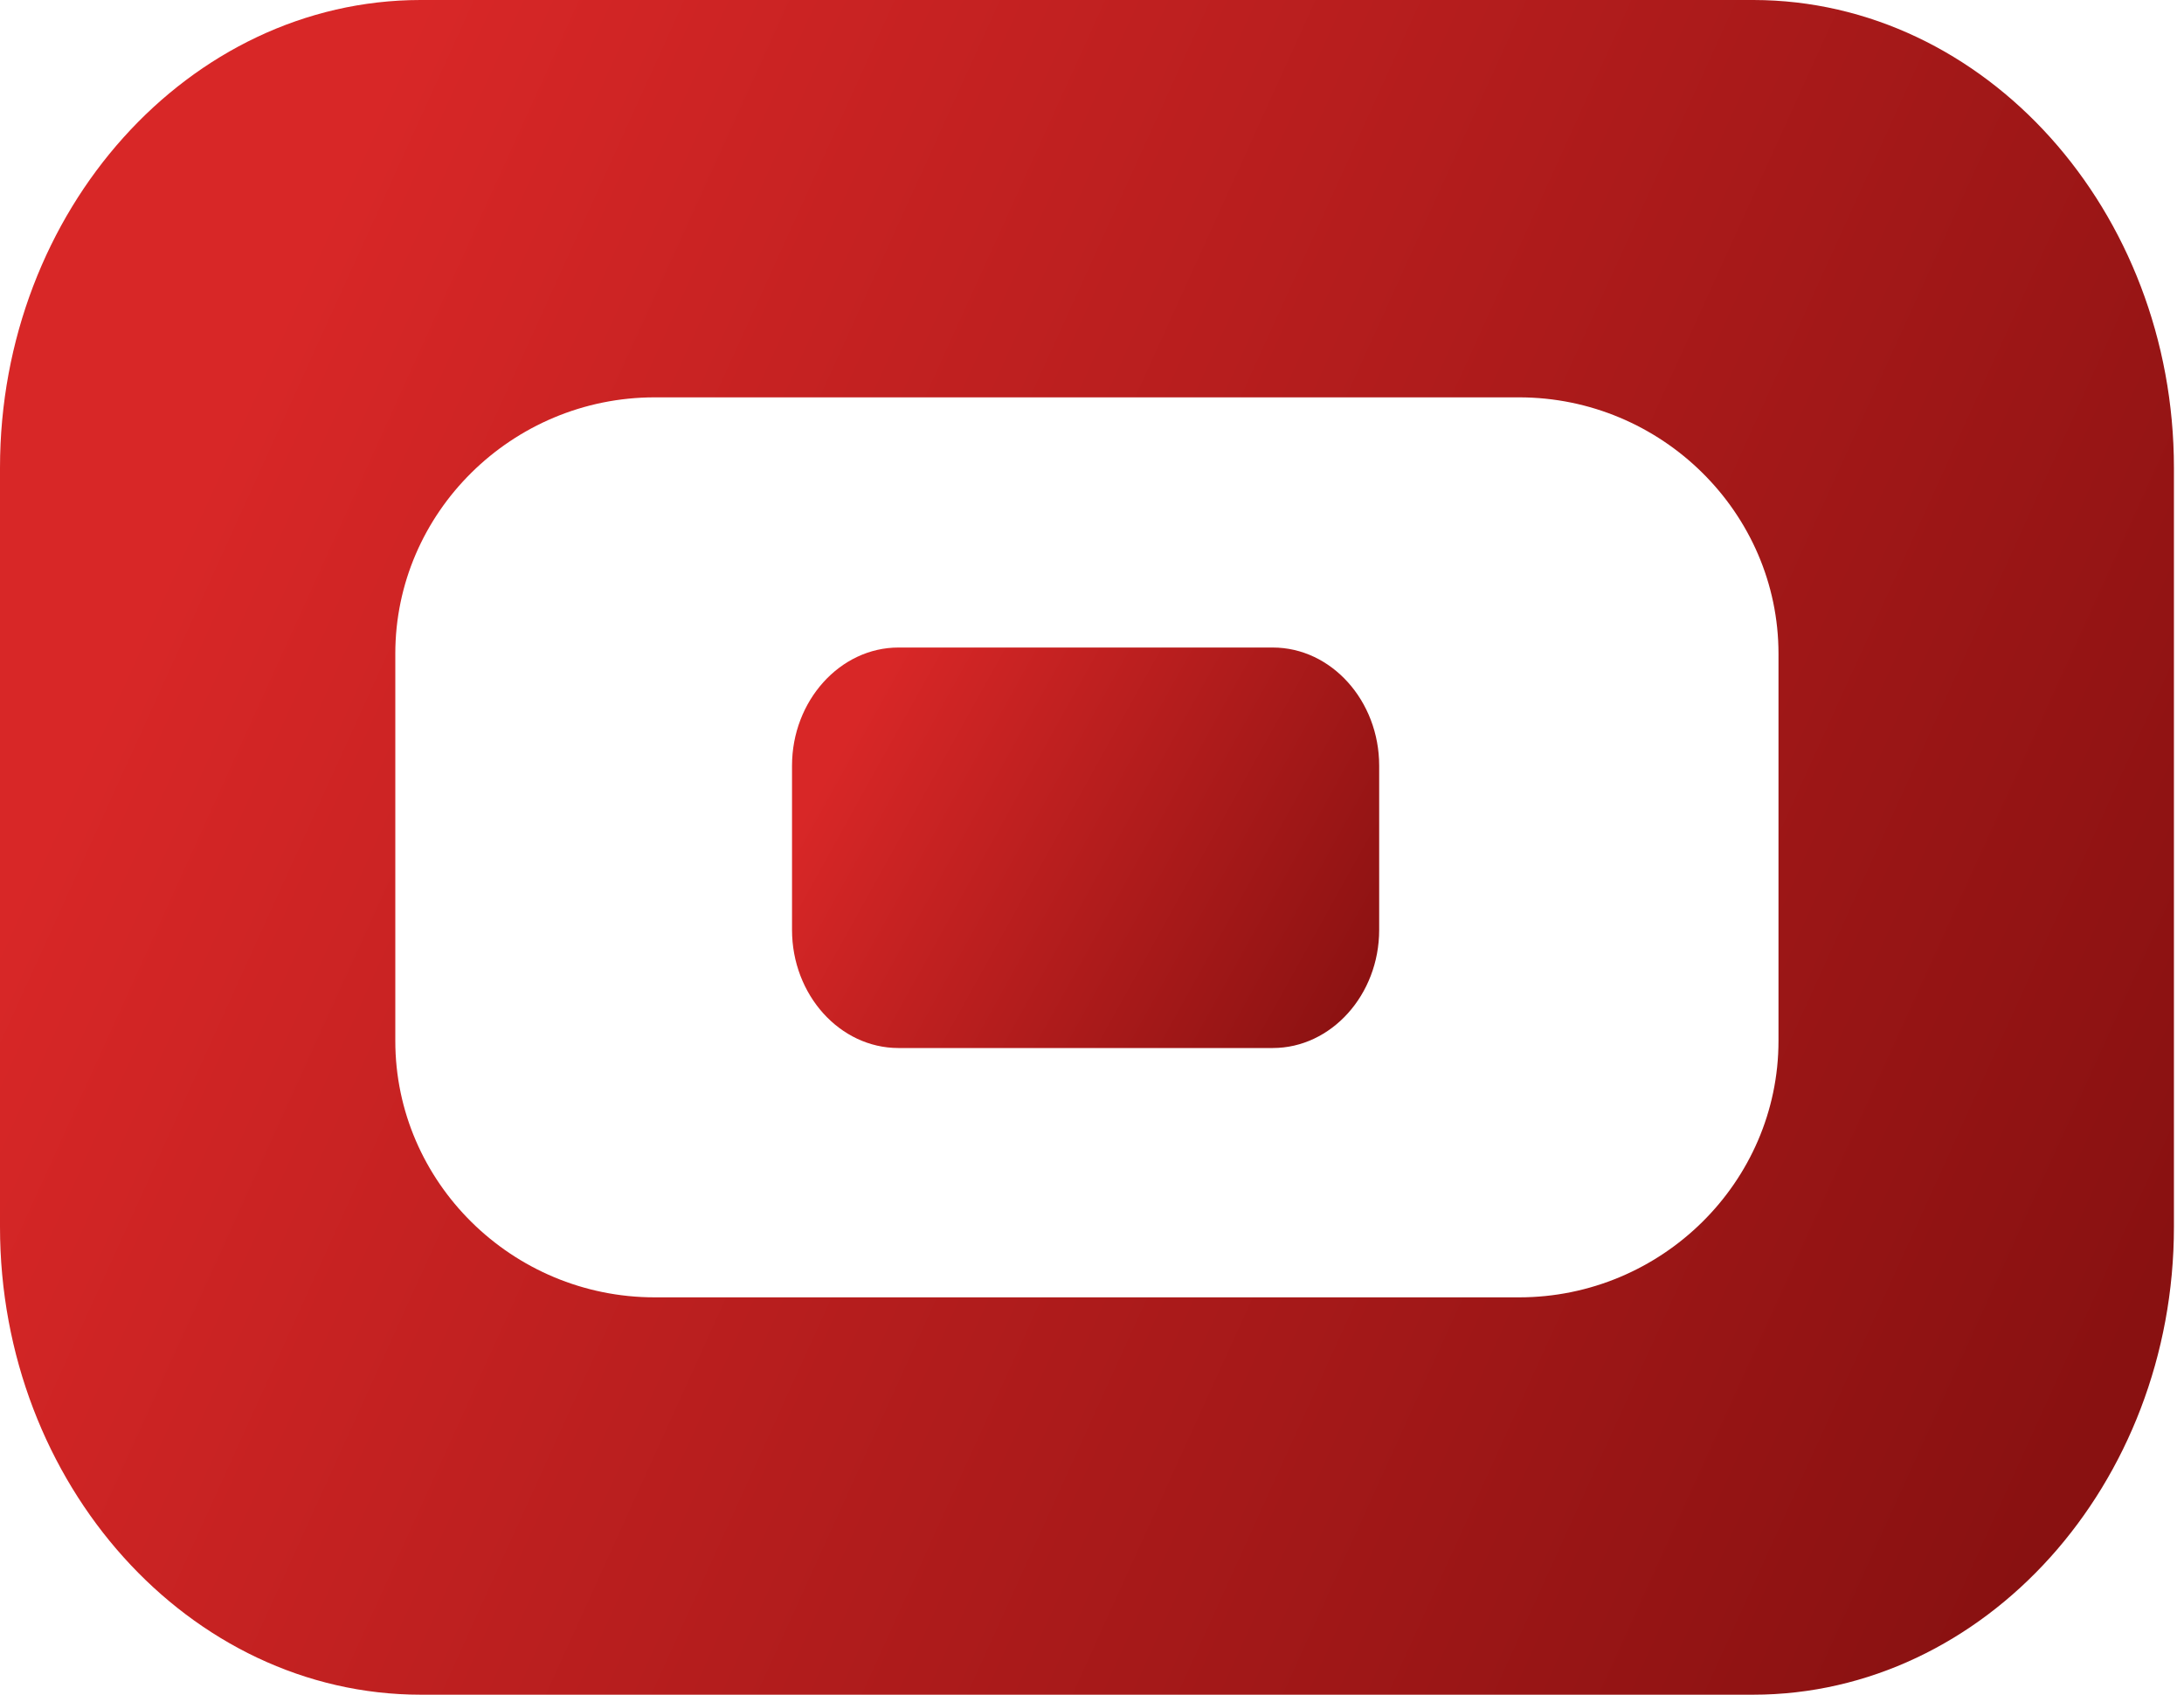
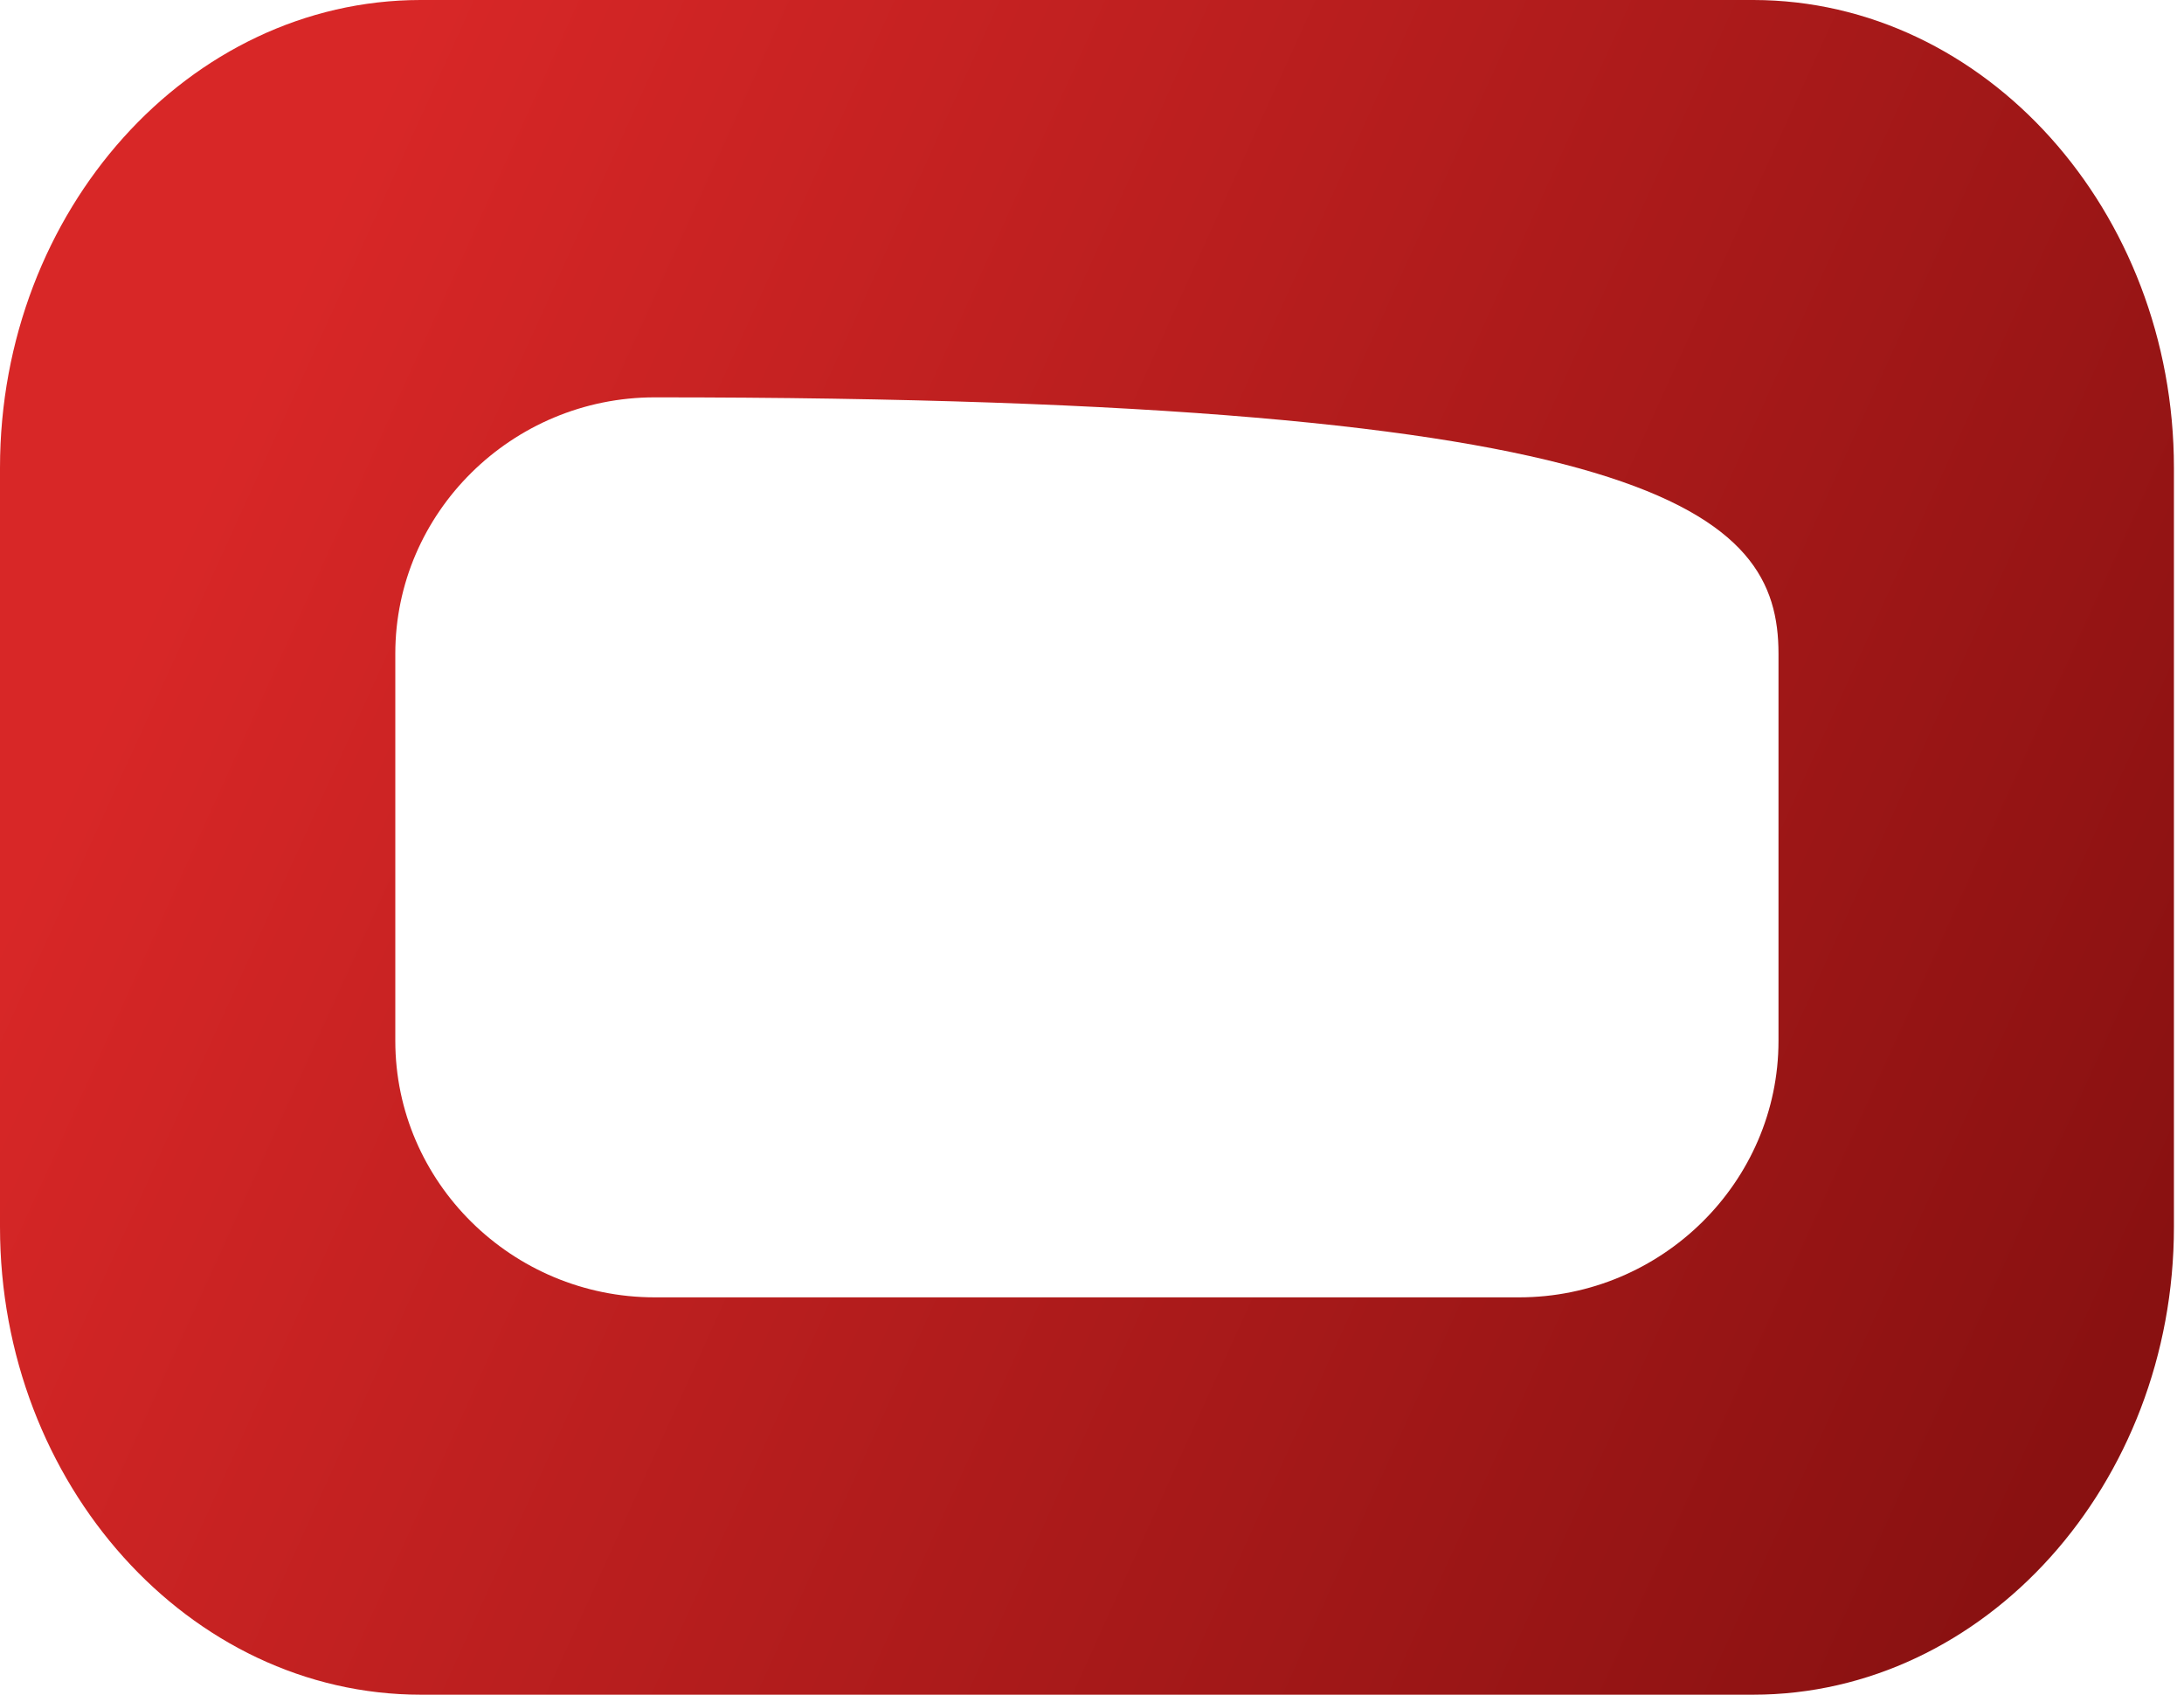
<svg xmlns="http://www.w3.org/2000/svg" width="116" height="90" viewBox="0 0 116 90" fill="none">
-   <path d="M94.462 55.278C94.462 62.775 88.255 68.898 80.682 68.898H34.775C27.195 68.898 20.996 62.775 20.996 55.278V34.715C20.996 27.225 27.195 21.102 34.775 21.102H80.682C88.255 21.102 94.462 27.233 94.462 34.715V55.278ZM93.134 0H22.324C10.039 0.015 0 11.185 0 24.843V65.157C0 78.815 10.054 90 22.354 90H93.111C105.403 90 115.465 78.823 115.465 65.157V24.843C115.465 11.192 105.419 0.015 93.134 0Z" fill="url(#paint0_linear_132_179)" />
-   <path d="M47.72 55.657H67.6C70.704 55.657 73.253 52.834 73.253 49.382V40.663C73.253 37.218 70.711 34.388 67.6 34.388H47.72C44.617 34.388 42.067 37.218 42.067 40.663V49.382C42.067 52.834 44.609 55.657 47.72 55.657Z" fill="url(#paint1_linear_132_179)" />
+   <path d="M94.462 55.278C94.462 62.775 88.255 68.898 80.682 68.898H34.775C27.195 68.898 20.996 62.775 20.996 55.278V34.715C20.996 27.225 27.195 21.102 34.775 21.102C88.255 21.102 94.462 27.233 94.462 34.715V55.278ZM93.134 0H22.324C10.039 0.015 0 11.185 0 24.843V65.157C0 78.815 10.054 90 22.354 90H93.111C105.403 90 115.465 78.823 115.465 65.157V24.843C115.465 11.192 105.419 0.015 93.134 0Z" fill="url(#paint0_linear_132_179)" />
  <defs>
    <linearGradient id="paint0_linear_132_179" x1="11.48" y1="23.985" x2="118.766" y2="72.73" gradientUnits="userSpaceOnUse">
      <stop stop-color="#D82727" />
      <stop offset="0.95" stop-color="#891111" />
    </linearGradient>
    <linearGradient id="paint1_linear_132_179" x1="45.474" y1="38.258" x2="73.352" y2="53.737" gradientUnits="userSpaceOnUse">
      <stop stop-color="#D82727" />
      <stop offset="1" stop-color="#891111" />
    </linearGradient>
  </defs>
</svg>